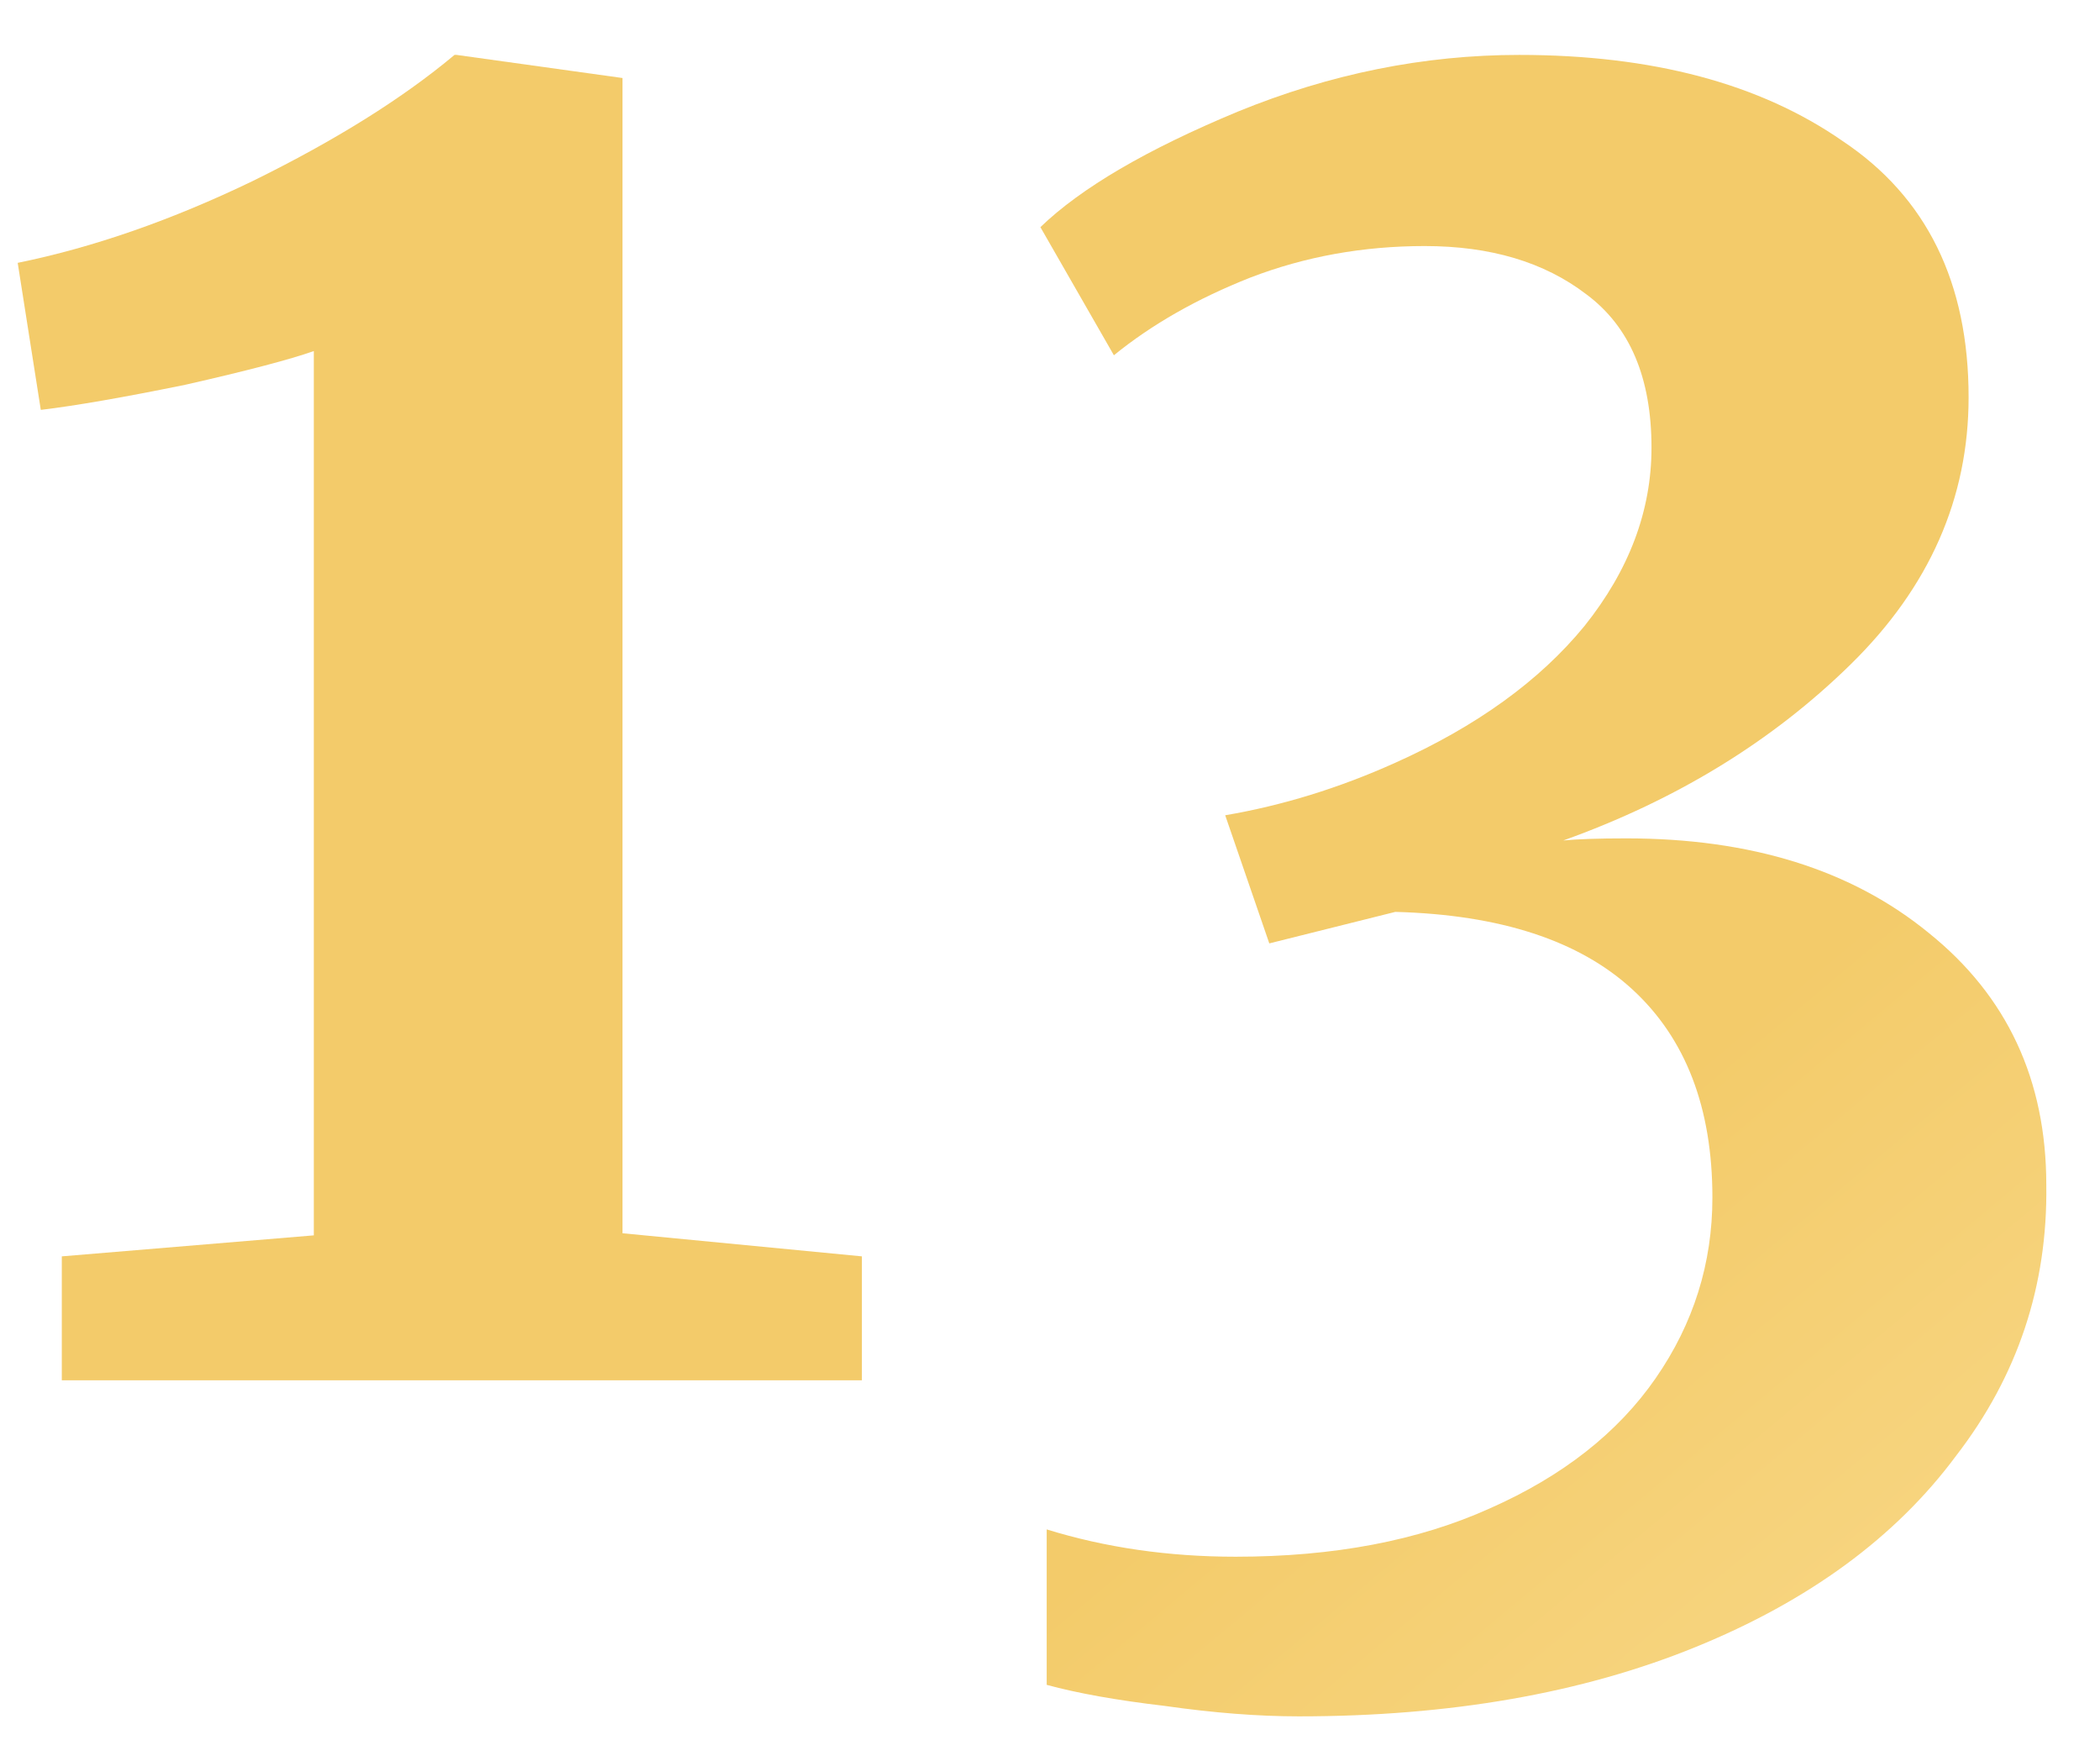
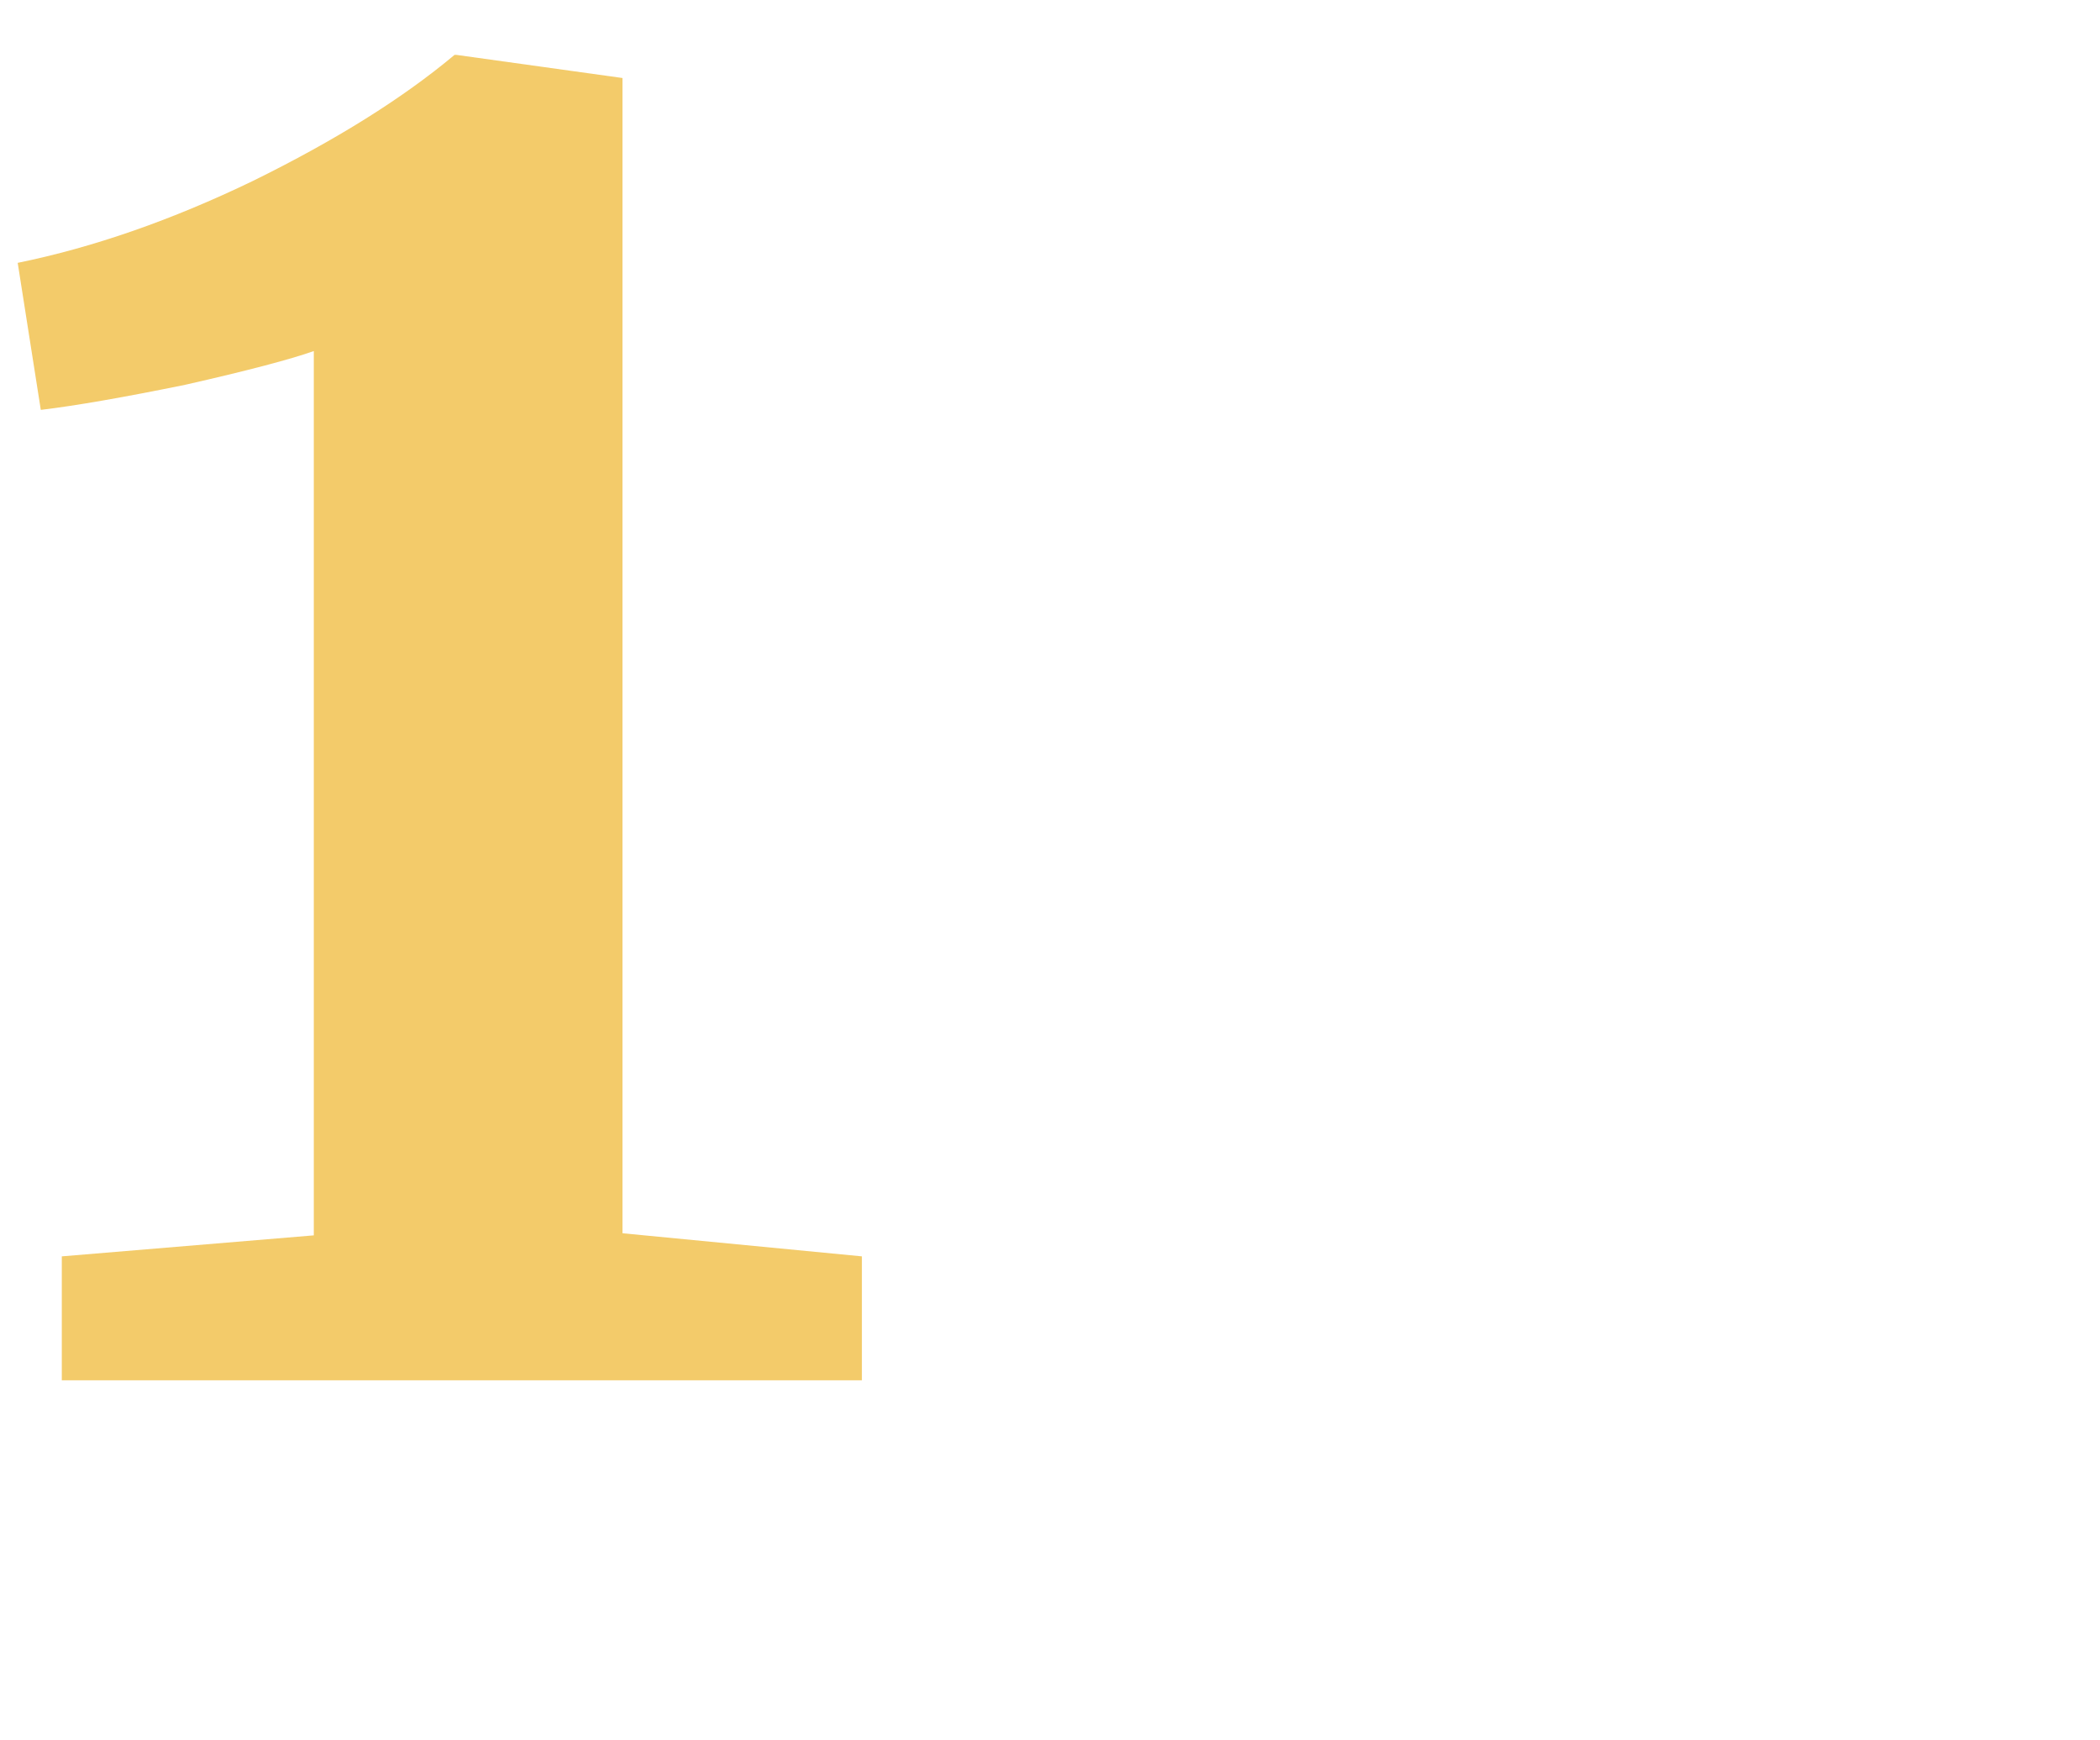
<svg xmlns="http://www.w3.org/2000/svg" width="35" height="29" viewBox="0 0 35 29" fill="none">
  <path d="M5.23 5.85C4.833 5.99 4.122 6.177 3.095 6.41C2.068 6.62 1.263 6.76 0.68 6.83L0.295 4.38C1.555 4.123 2.862 3.668 4.215 3.015C5.592 2.338 6.712 1.638 7.575 0.915H7.61L10.375 1.3V20.55L14.365 20.935V23H1.03V20.935L5.23 20.585V5.85Z" fill="url(#paint0_linear_506_107)" />
-   <path d="M21.645 28.6C20.968 28.6 20.222 28.542 19.405 28.425C18.612 28.332 17.959 28.215 17.445 28.075V25.485C18.425 25.788 19.475 25.94 20.595 25.94C22.229 25.94 23.64 25.672 24.83 25.135C26.044 24.598 26.965 23.875 27.595 22.965C28.225 22.055 28.54 21.052 28.54 19.955C28.54 18.462 28.097 17.307 27.21 16.49C26.323 15.673 25.005 15.242 23.255 15.195L21.155 15.72L20.42 13.585C21.377 13.422 22.322 13.13 23.255 12.71C24.608 12.103 25.659 11.345 26.405 10.435C27.152 9.502 27.525 8.51 27.525 7.46C27.525 6.293 27.163 5.442 26.44 4.905C25.74 4.368 24.842 4.1 23.745 4.1C22.718 4.1 21.75 4.275 20.84 4.625C19.953 4.975 19.195 5.407 18.565 5.92L17.34 3.785C18.017 3.132 19.113 2.49 20.63 1.86C22.17 1.23 23.733 0.915 25.32 0.915C27.537 0.915 29.334 1.393 30.71 2.35C32.11 3.283 32.81 4.707 32.81 6.62C32.81 8.3 32.157 9.782 30.85 11.065C29.544 12.348 27.945 13.328 26.055 14.005C26.288 13.982 26.639 13.97 27.105 13.97C29.182 13.97 30.862 14.495 32.145 15.545C33.452 16.595 34.105 17.995 34.105 19.745C34.129 21.425 33.627 22.93 32.6 24.26C31.597 25.613 30.15 26.675 28.26 27.445C26.37 28.215 24.165 28.6 21.645 28.6Z" fill="url(#paint1_linear_506_107)" />
  <defs>
    <linearGradient id="paint0_linear_506_107" x1="42.14" y1="34.767" x2="10.996" y2="-2.61" gradientUnits="userSpaceOnUse">
      <stop stop-color="#FDE3A0" />
      <stop offset="0.453" stop-color="#F3CB6A" />
      <stop offset="1" stop-color="#F3CB6A" />
    </linearGradient>
    <linearGradient id="paint1_linear_506_107" x1="42.14" y1="34.767" x2="10.996" y2="-2.61" gradientUnits="userSpaceOnUse">
      <stop stop-color="#FDE3A0" />
      <stop offset="0.453" stop-color="#F3CB6A" />
      <stop offset="1" stop-color="#F3CB6A" />
    </linearGradient>
  </defs>
</svg>